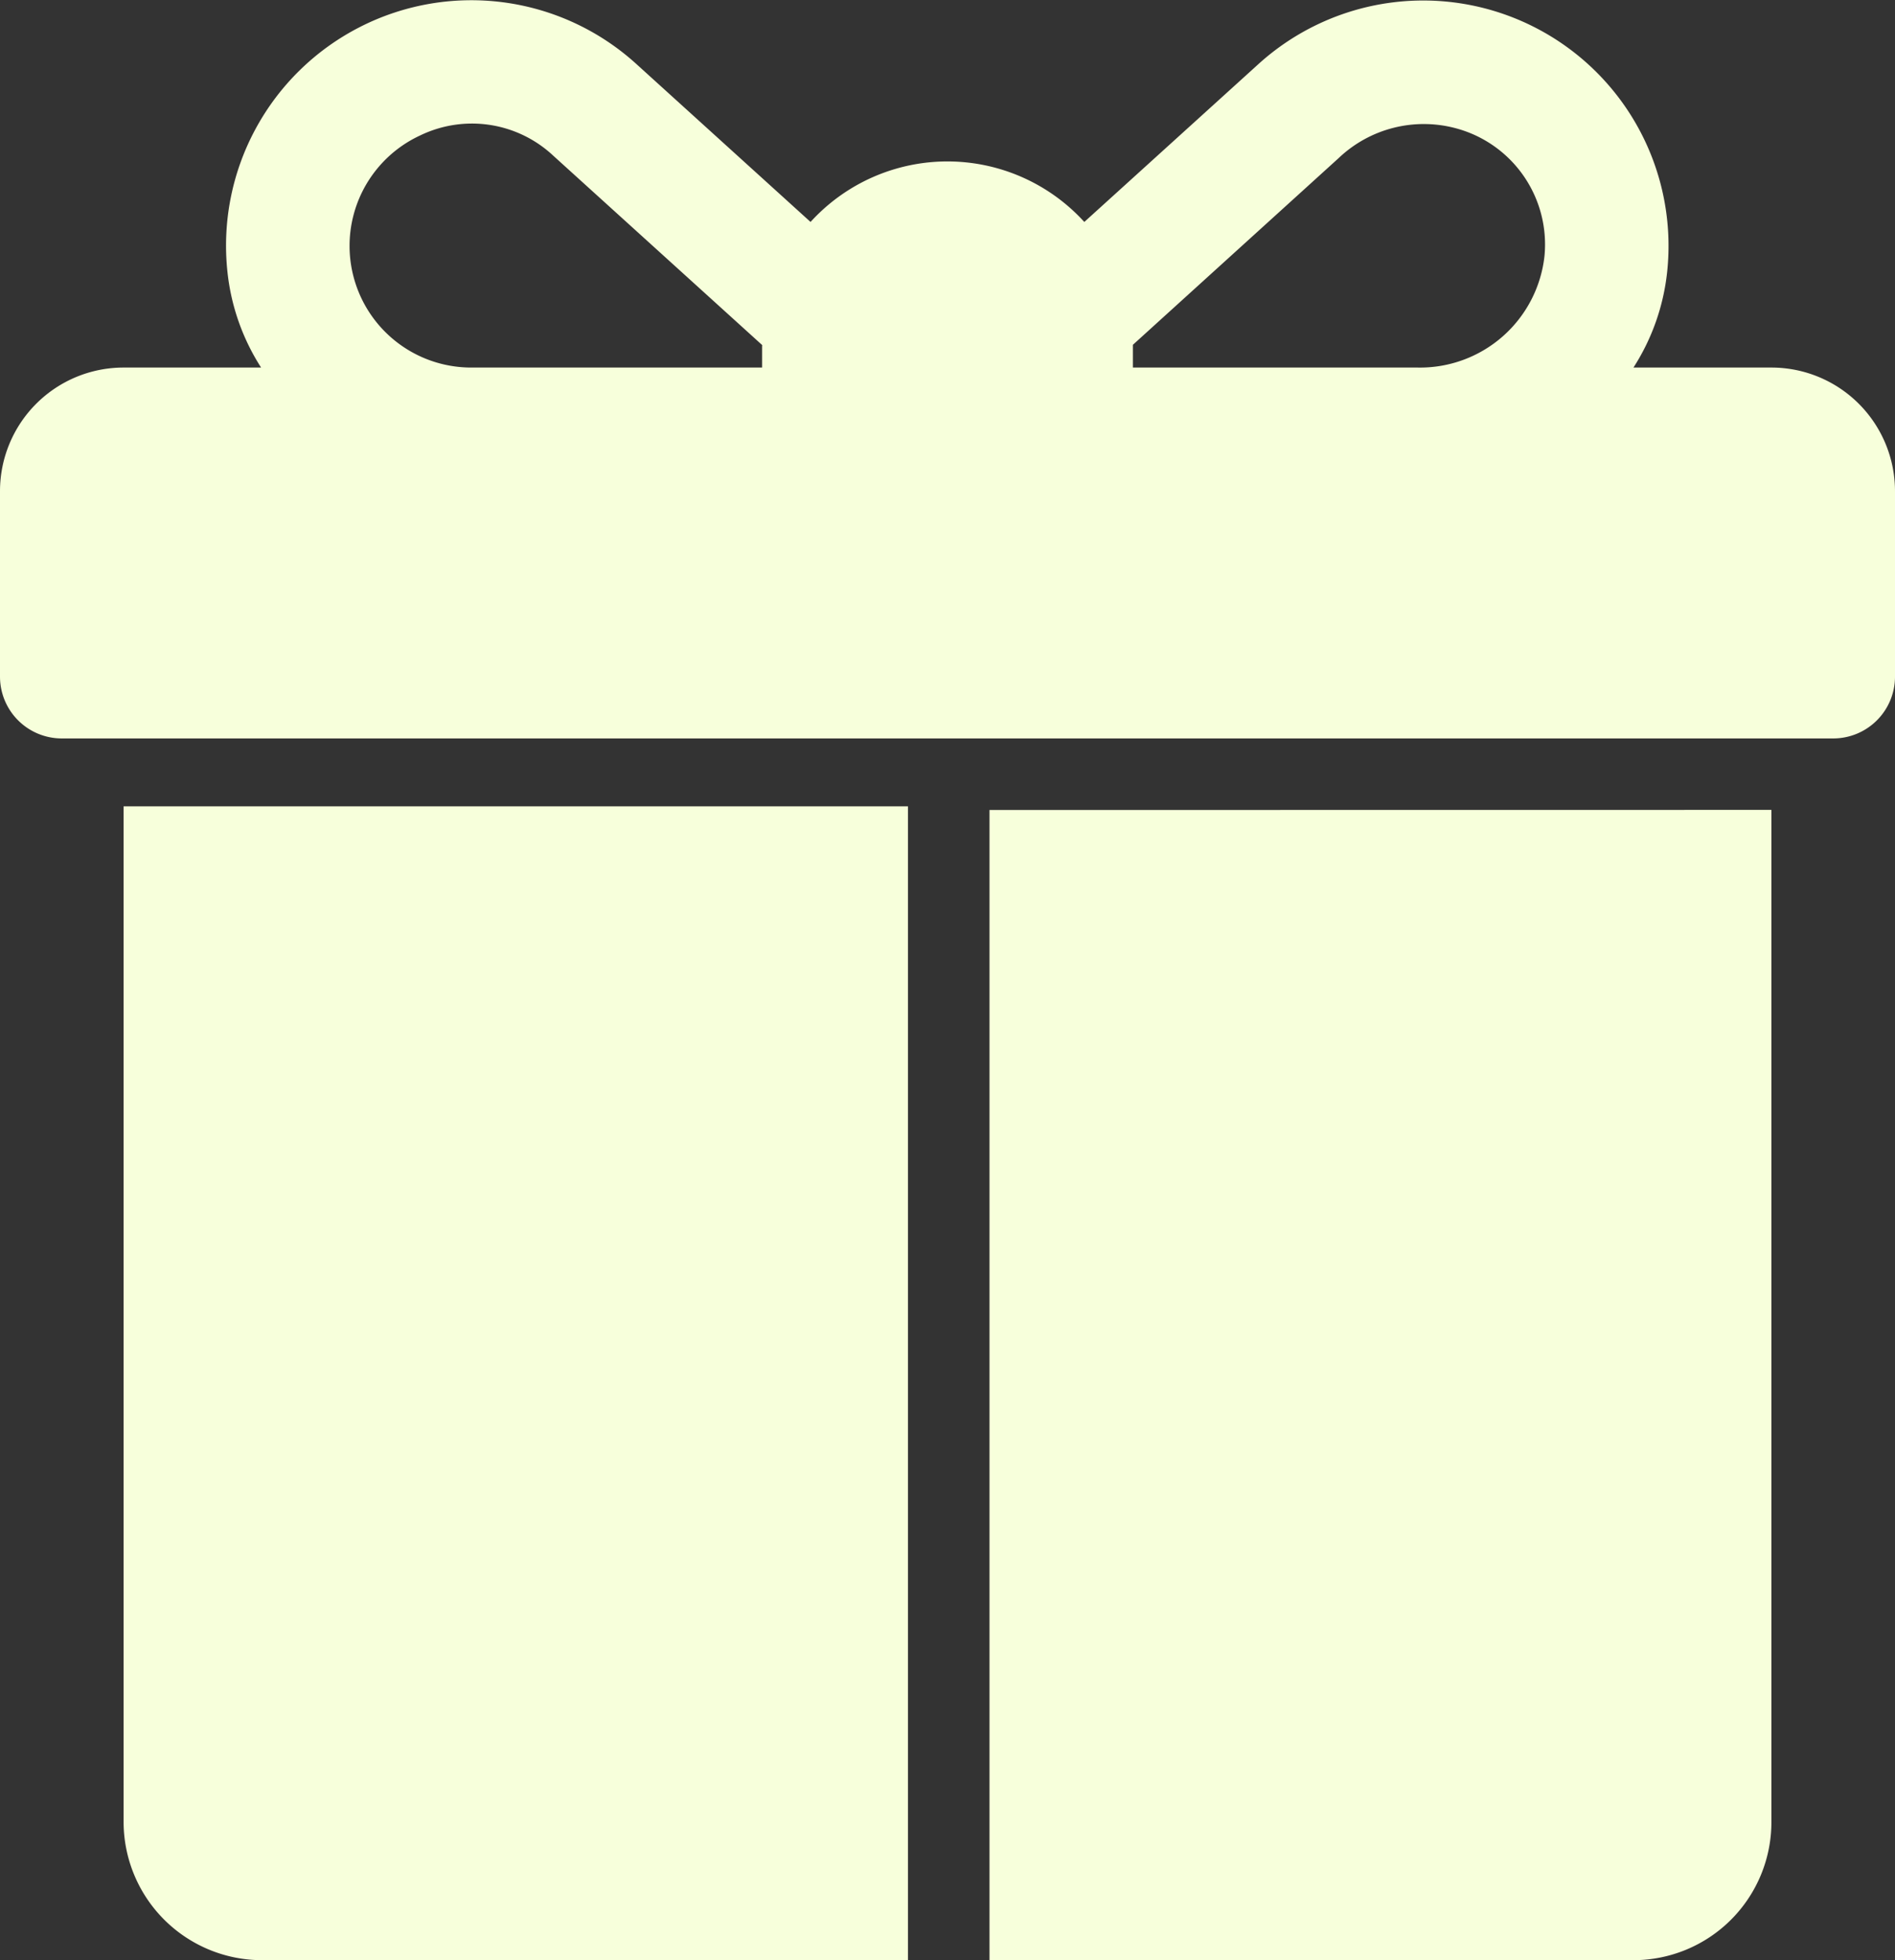
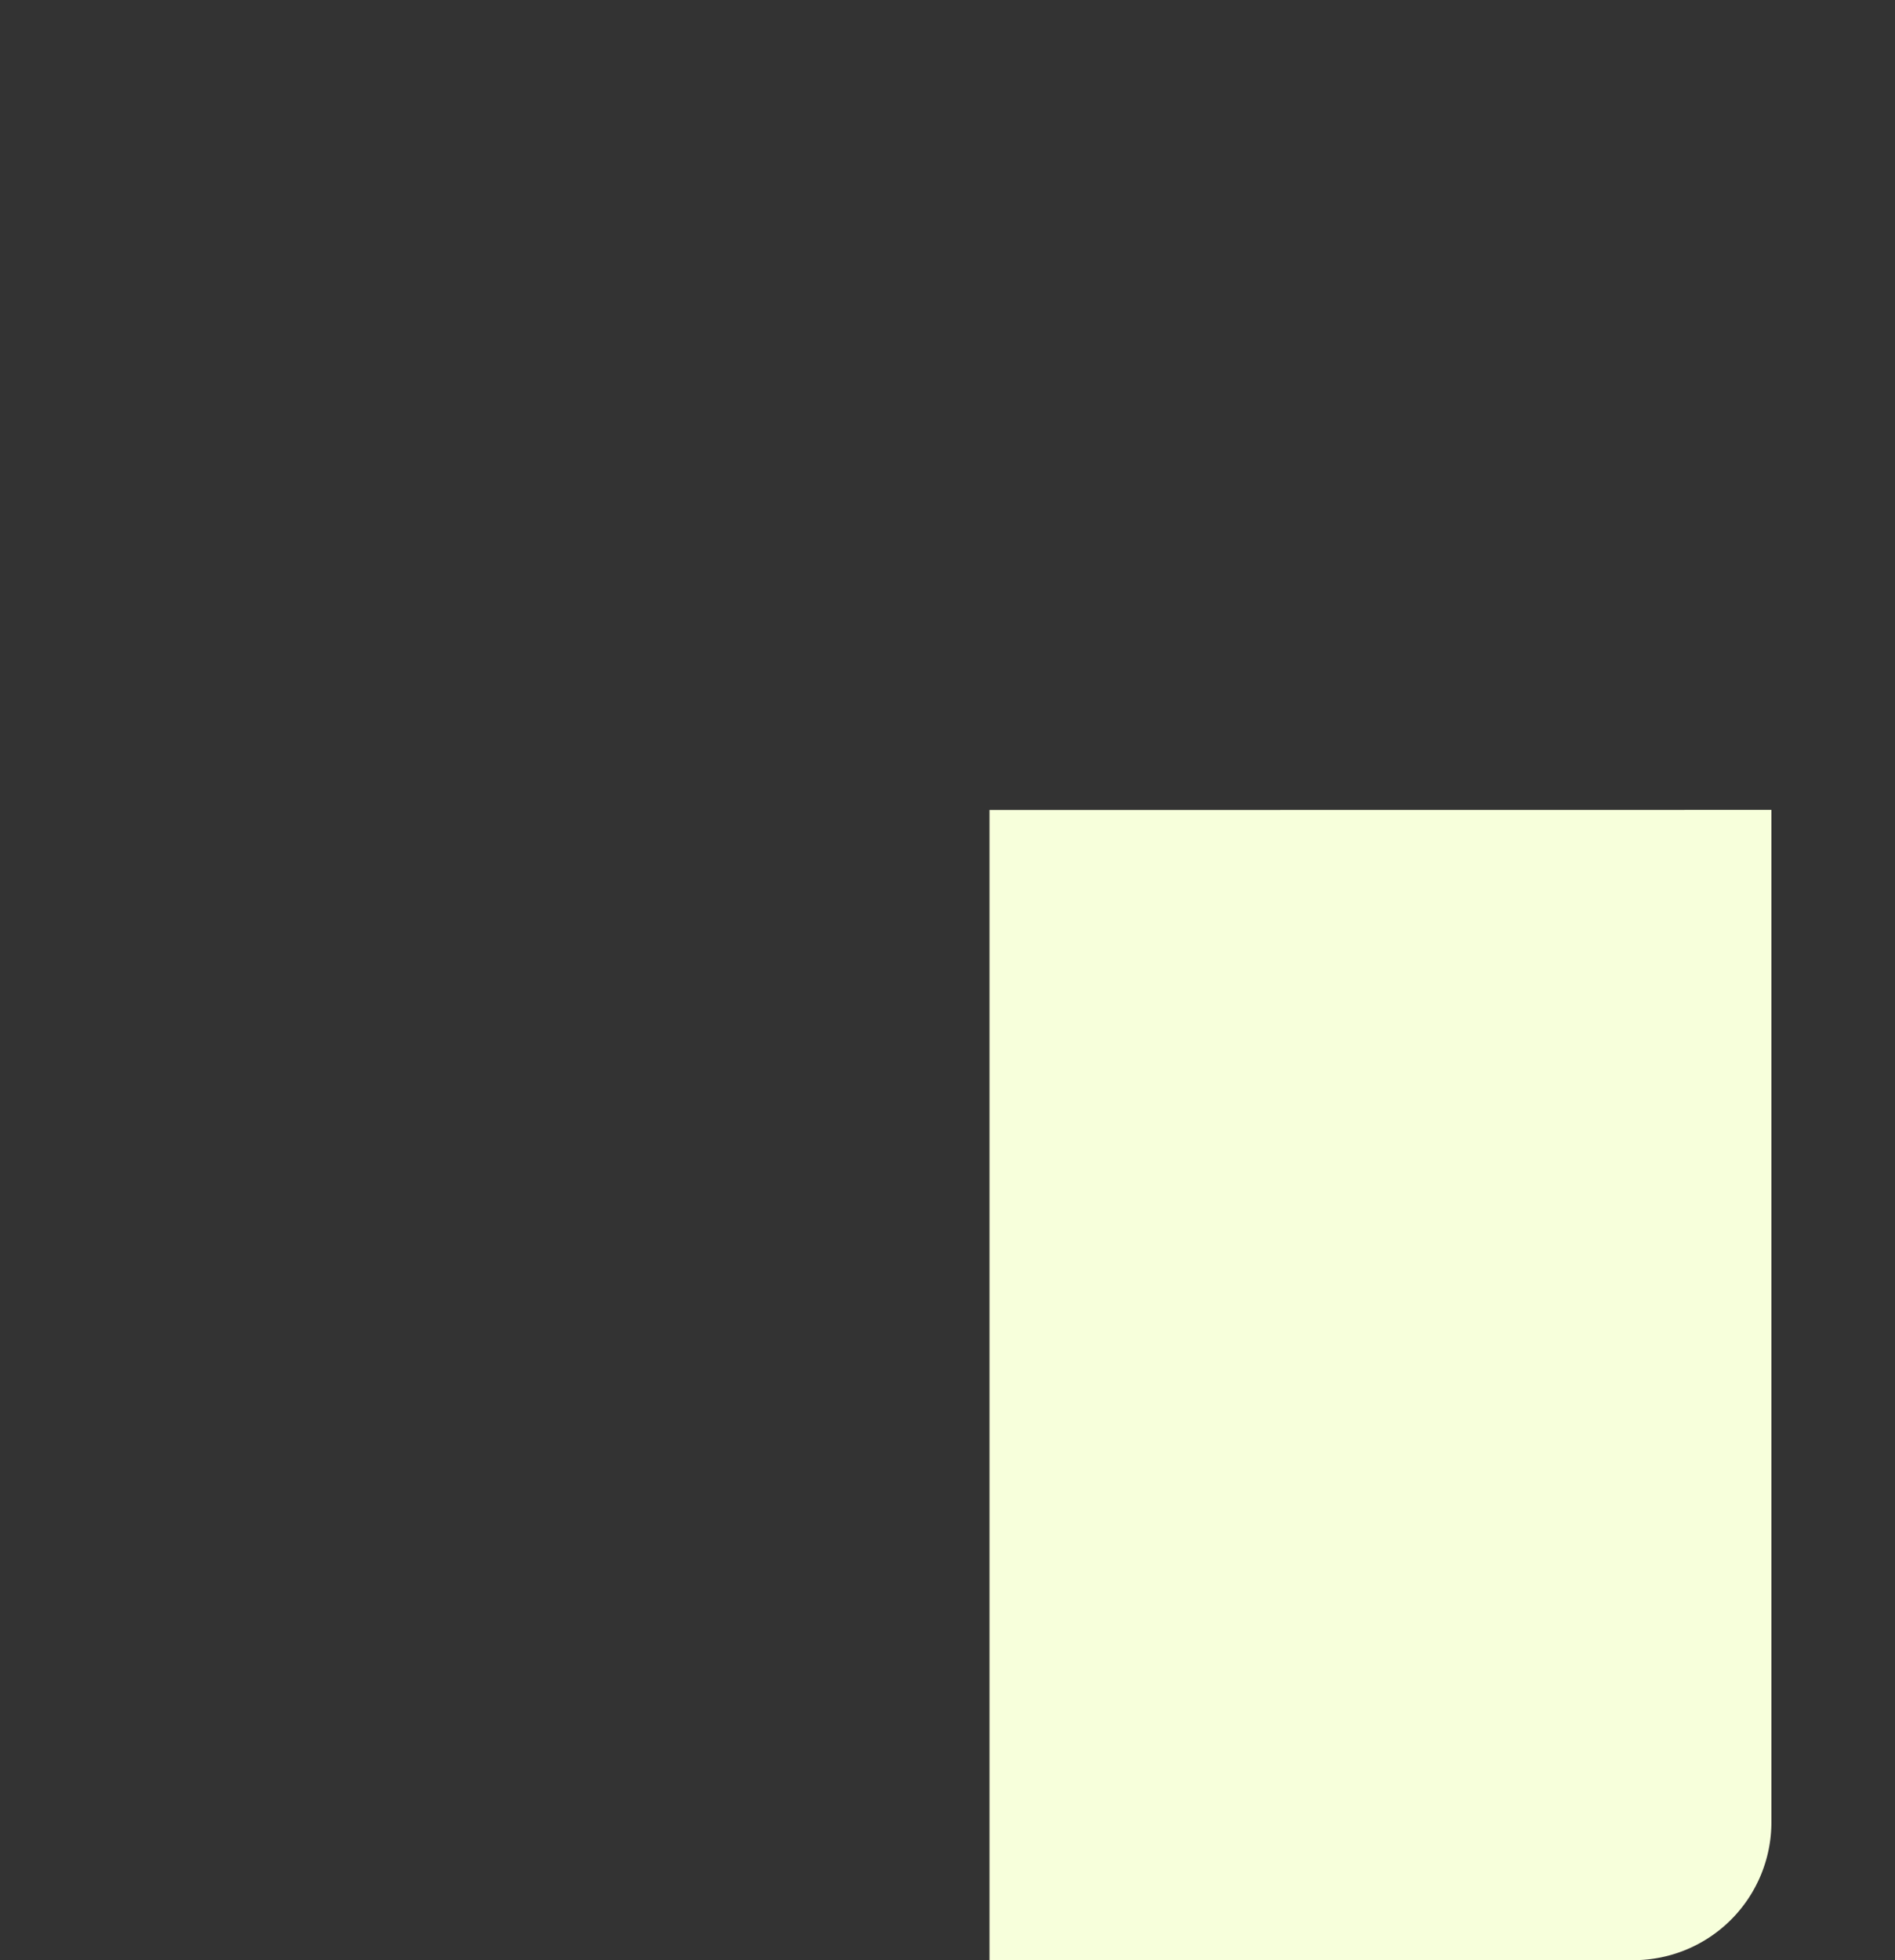
<svg xmlns="http://www.w3.org/2000/svg" width="38.576" height="39.891" viewBox="0 0 38.576 39.891">
  <rect x="0" y="0" width="38.576" height="39.891" fill="#333333" stroke="none" />
  <g id="Groupe_249" data-name="Groupe 249" transform="translate(0 -0.448)">
    <g id="Groupe_244" data-name="Groupe 244" transform="translate(0 0.448)">
      <g id="Groupe_243" data-name="Groupe 243" transform="translate(0 0)">
-         <path id="Tracé_1184" data-name="Tracé 1184" d="M36.06,7.928H33.252a4.468,4.468,0,0,0,.685-1.94,4.994,4.994,0,0,0-8.318-4.237L22.073,4.965a3.768,3.768,0,0,0-5.573,0l-3.55-3.218A4.994,4.994,0,0,0,4.631,5.989a4.467,4.467,0,0,0,.684,1.939h-2.8A2.516,2.516,0,0,0,0,10.444v3.774a1.258,1.258,0,0,0,1.258,1.258h36.06a1.258,1.258,0,0,0,1.258-1.258V10.444A2.516,2.516,0,0,0,36.06,7.928ZM15.514,7.509v.419H9.6A2.476,2.476,0,0,1,8.552,3.205a2.421,2.421,0,0,1,2.709.41l4.255,3.856C15.515,7.484,15.514,7.5,15.514,7.509ZM31.441,5.654a2.548,2.548,0,0,1-2.586,2.274H23.062V7.509c0-.015,0-.03,0-.044l4.189-3.8a2.516,2.516,0,0,1,2.38-.608A2.447,2.447,0,0,1,31.441,5.654Z" transform="translate(0 -0.448)" fill="#f7ffdb" />
-       </g>
+         </g>
    </g>
    <g id="Groupe_246" data-name="Groupe 246" transform="translate(2.516 16.858)">
      <g id="Groupe_245" data-name="Groupe 245">
-         <path id="Tracé_1185" data-name="Tracé 1185" d="M33.391,218.253v20.663a2.818,2.818,0,0,0,2.818,2.818H49.358V218.253Z" transform="translate(-33.391 -218.253)" fill="#f7ffdb" />
-       </g>
+         </g>
    </g>
    <g id="Groupe_248" data-name="Groupe 248" transform="translate(20.143 16.932)">
      <g id="Groupe_247" data-name="Groupe 247">
        <path id="Tracé_1186" data-name="Tracé 1186" d="M267.353,219.235v23.407h13.108a2.809,2.809,0,0,0,2.809-2.809v-20.6Z" transform="translate(-267.353 -219.235)" fill="#f7ffdb" />
      </g>
    </g>
  </g>
</svg>